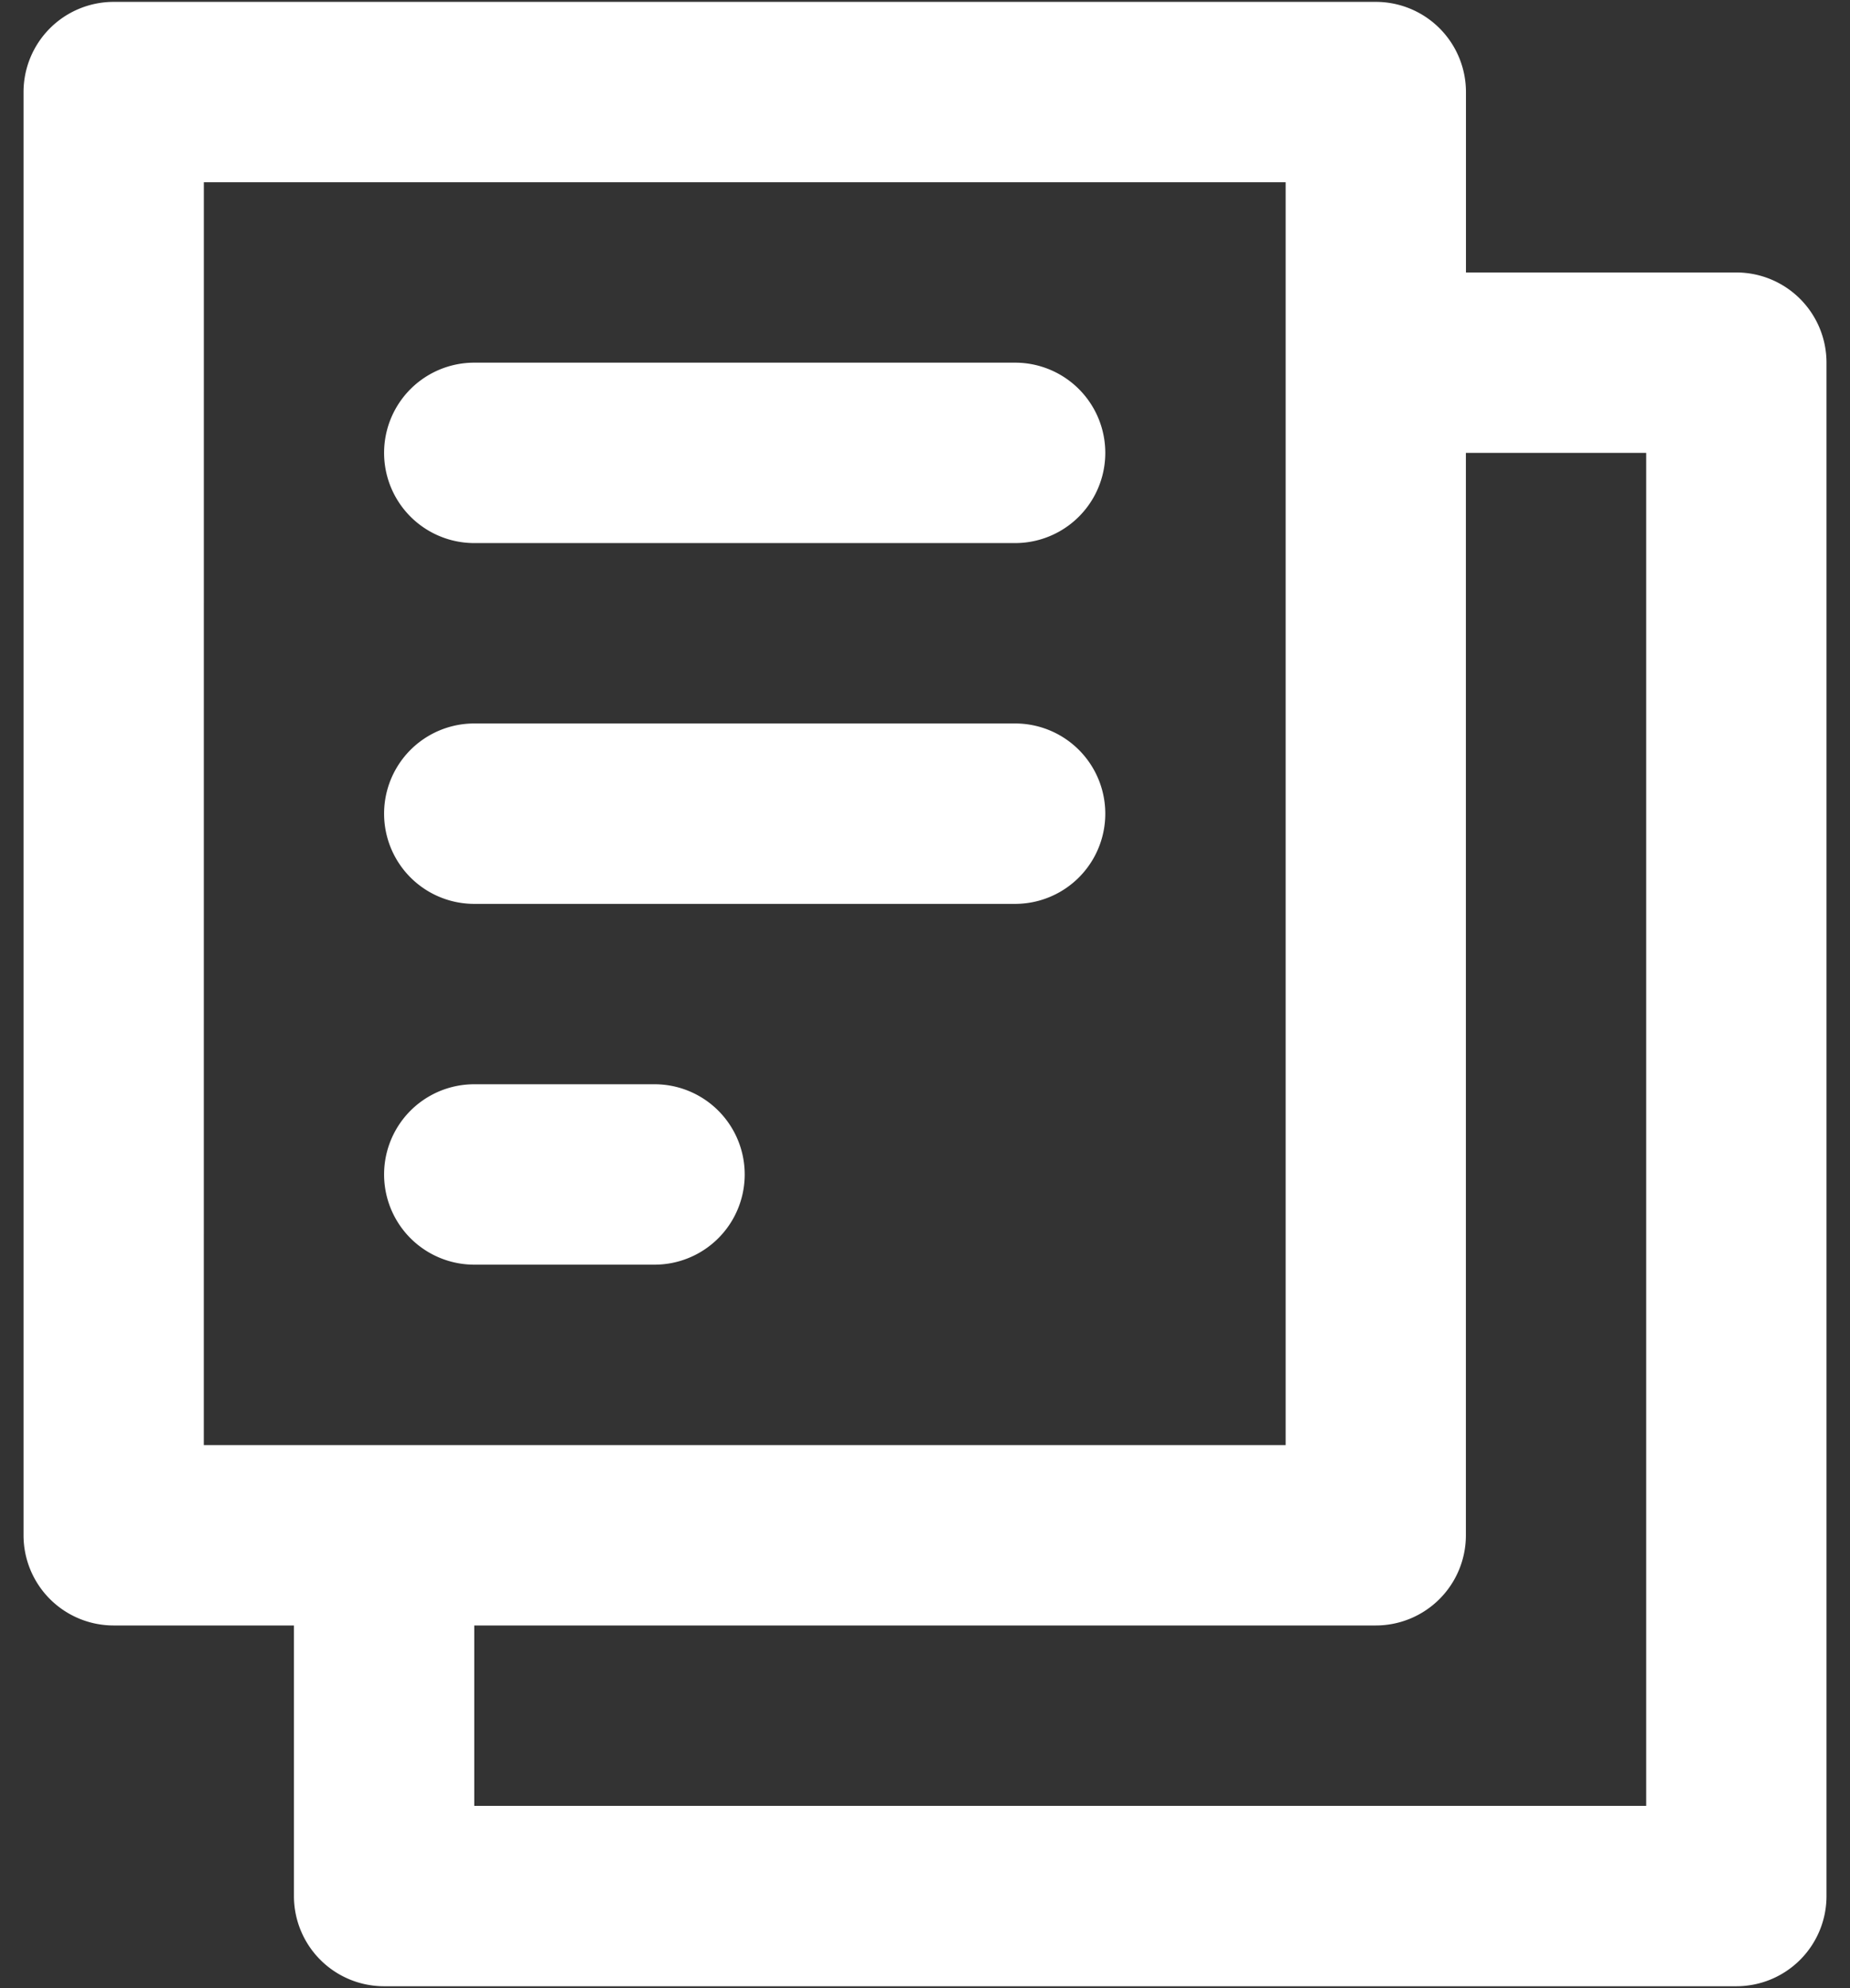
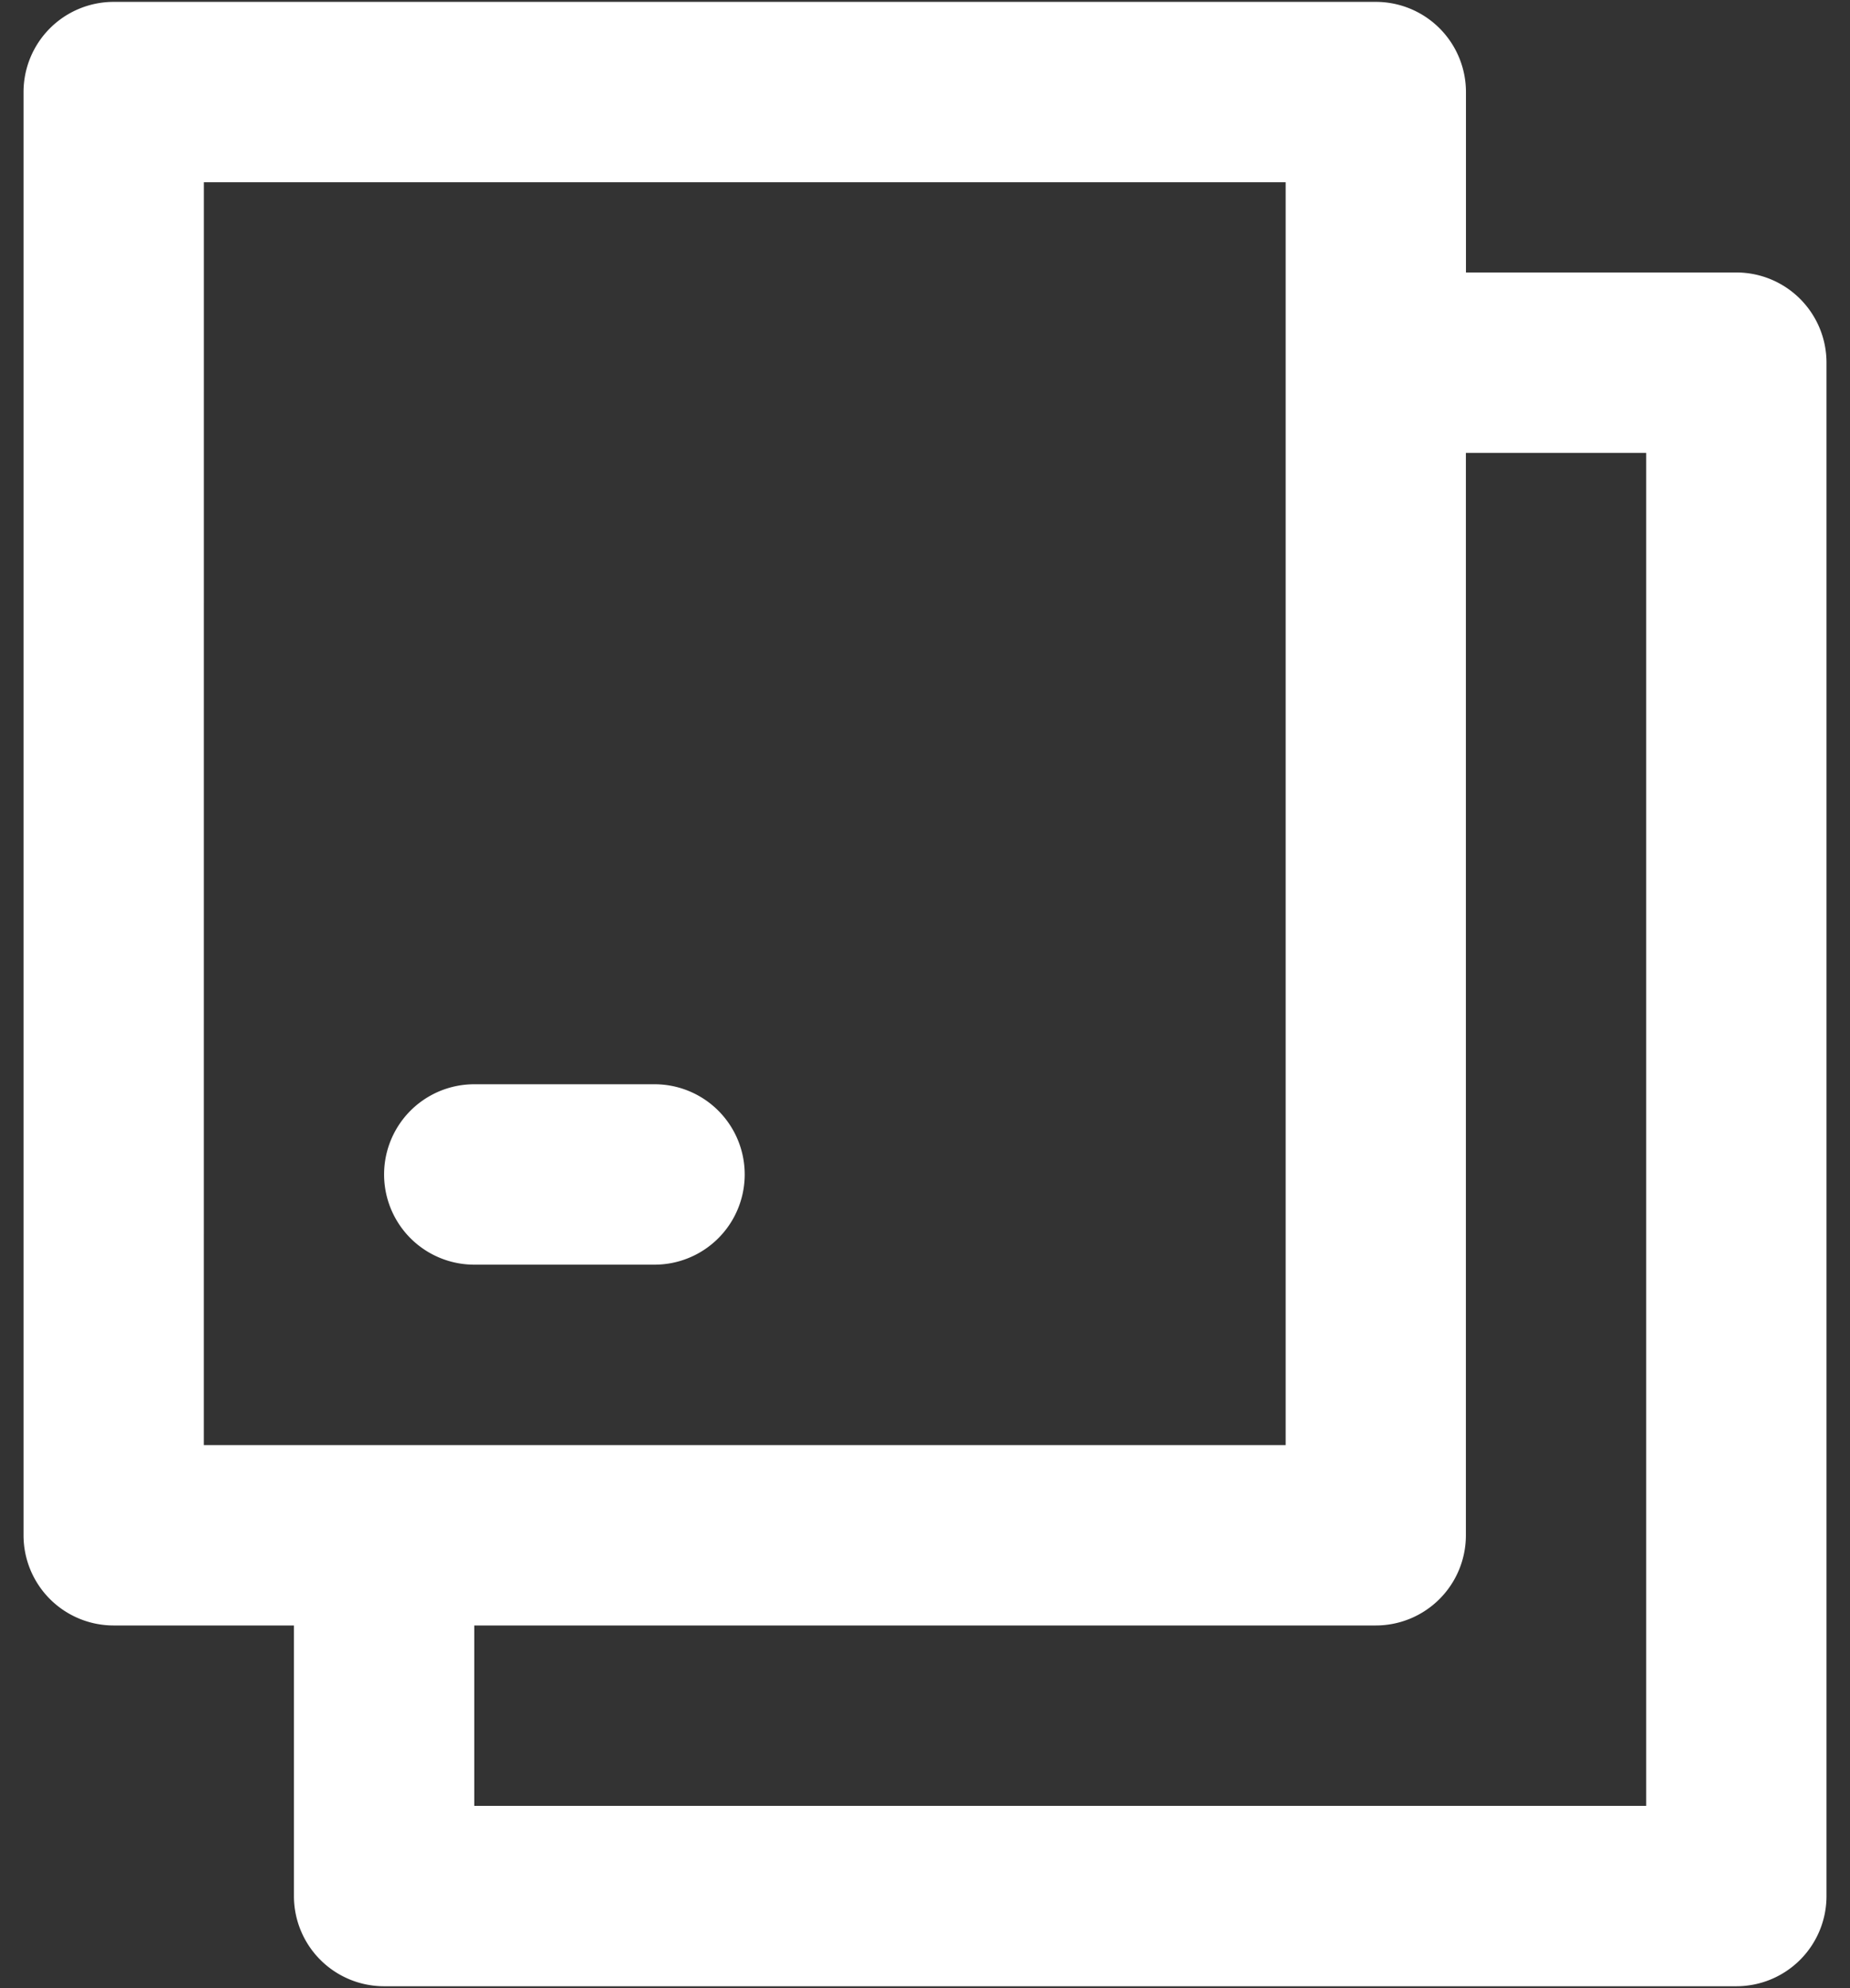
<svg xmlns="http://www.w3.org/2000/svg" width="54" height="58" viewBox="0 0 54 58">
  <rect x="0" y="0" width="54" height="58" fill="#333333" stroke="none" />
  <g>
    <g>
      <g>
        <g />
      </g>
      <g>
        <g>
          <g>
            <path fill="#fff" d="M19.106 36.894h-5.263a2.631 2.631 0 0 1 0-5.263h5.263a2.631 2.631 0 1 1 0 5.263z" />
          </g>
          <g>
-             <path fill="#fff" d="M29.631 26.369H13.843a2.631 2.631 0 0 1 0-5.263h15.788a2.631 2.631 0 0 1 0 5.263z" />
-           </g>
+             </g>
          <g>
-             <path fill="#fff" d="M29.631 15.843H13.843a2.631 2.631 0 1 1 0-5.263h15.788a2.631 2.631 0 0 1 0 5.263z" />
-           </g>
+             </g>
          <g>
            <path fill="#fff" d="M48.051 52.683H13.843V47.42h26.314a2.631 2.631 0 0 0 2.631-2.632V13.212h5.263zM5.95 5.317h31.577v36.84H5.949zm36.84 2.632V2.686A2.631 2.631 0 0 0 40.156.055H3.317a2.631 2.631 0 0 0-2.63 2.631v42.102a2.631 2.631 0 0 0 2.63 2.632H8.58v7.894a2.631 2.631 0 0 0 2.632 2.631h39.47a2.631 2.631 0 0 0 2.632-2.631V10.58a2.631 2.631 0 0 0-2.631-2.631z" />
          </g>
        </g>
      </g>
    </g>
  </g>
</svg>